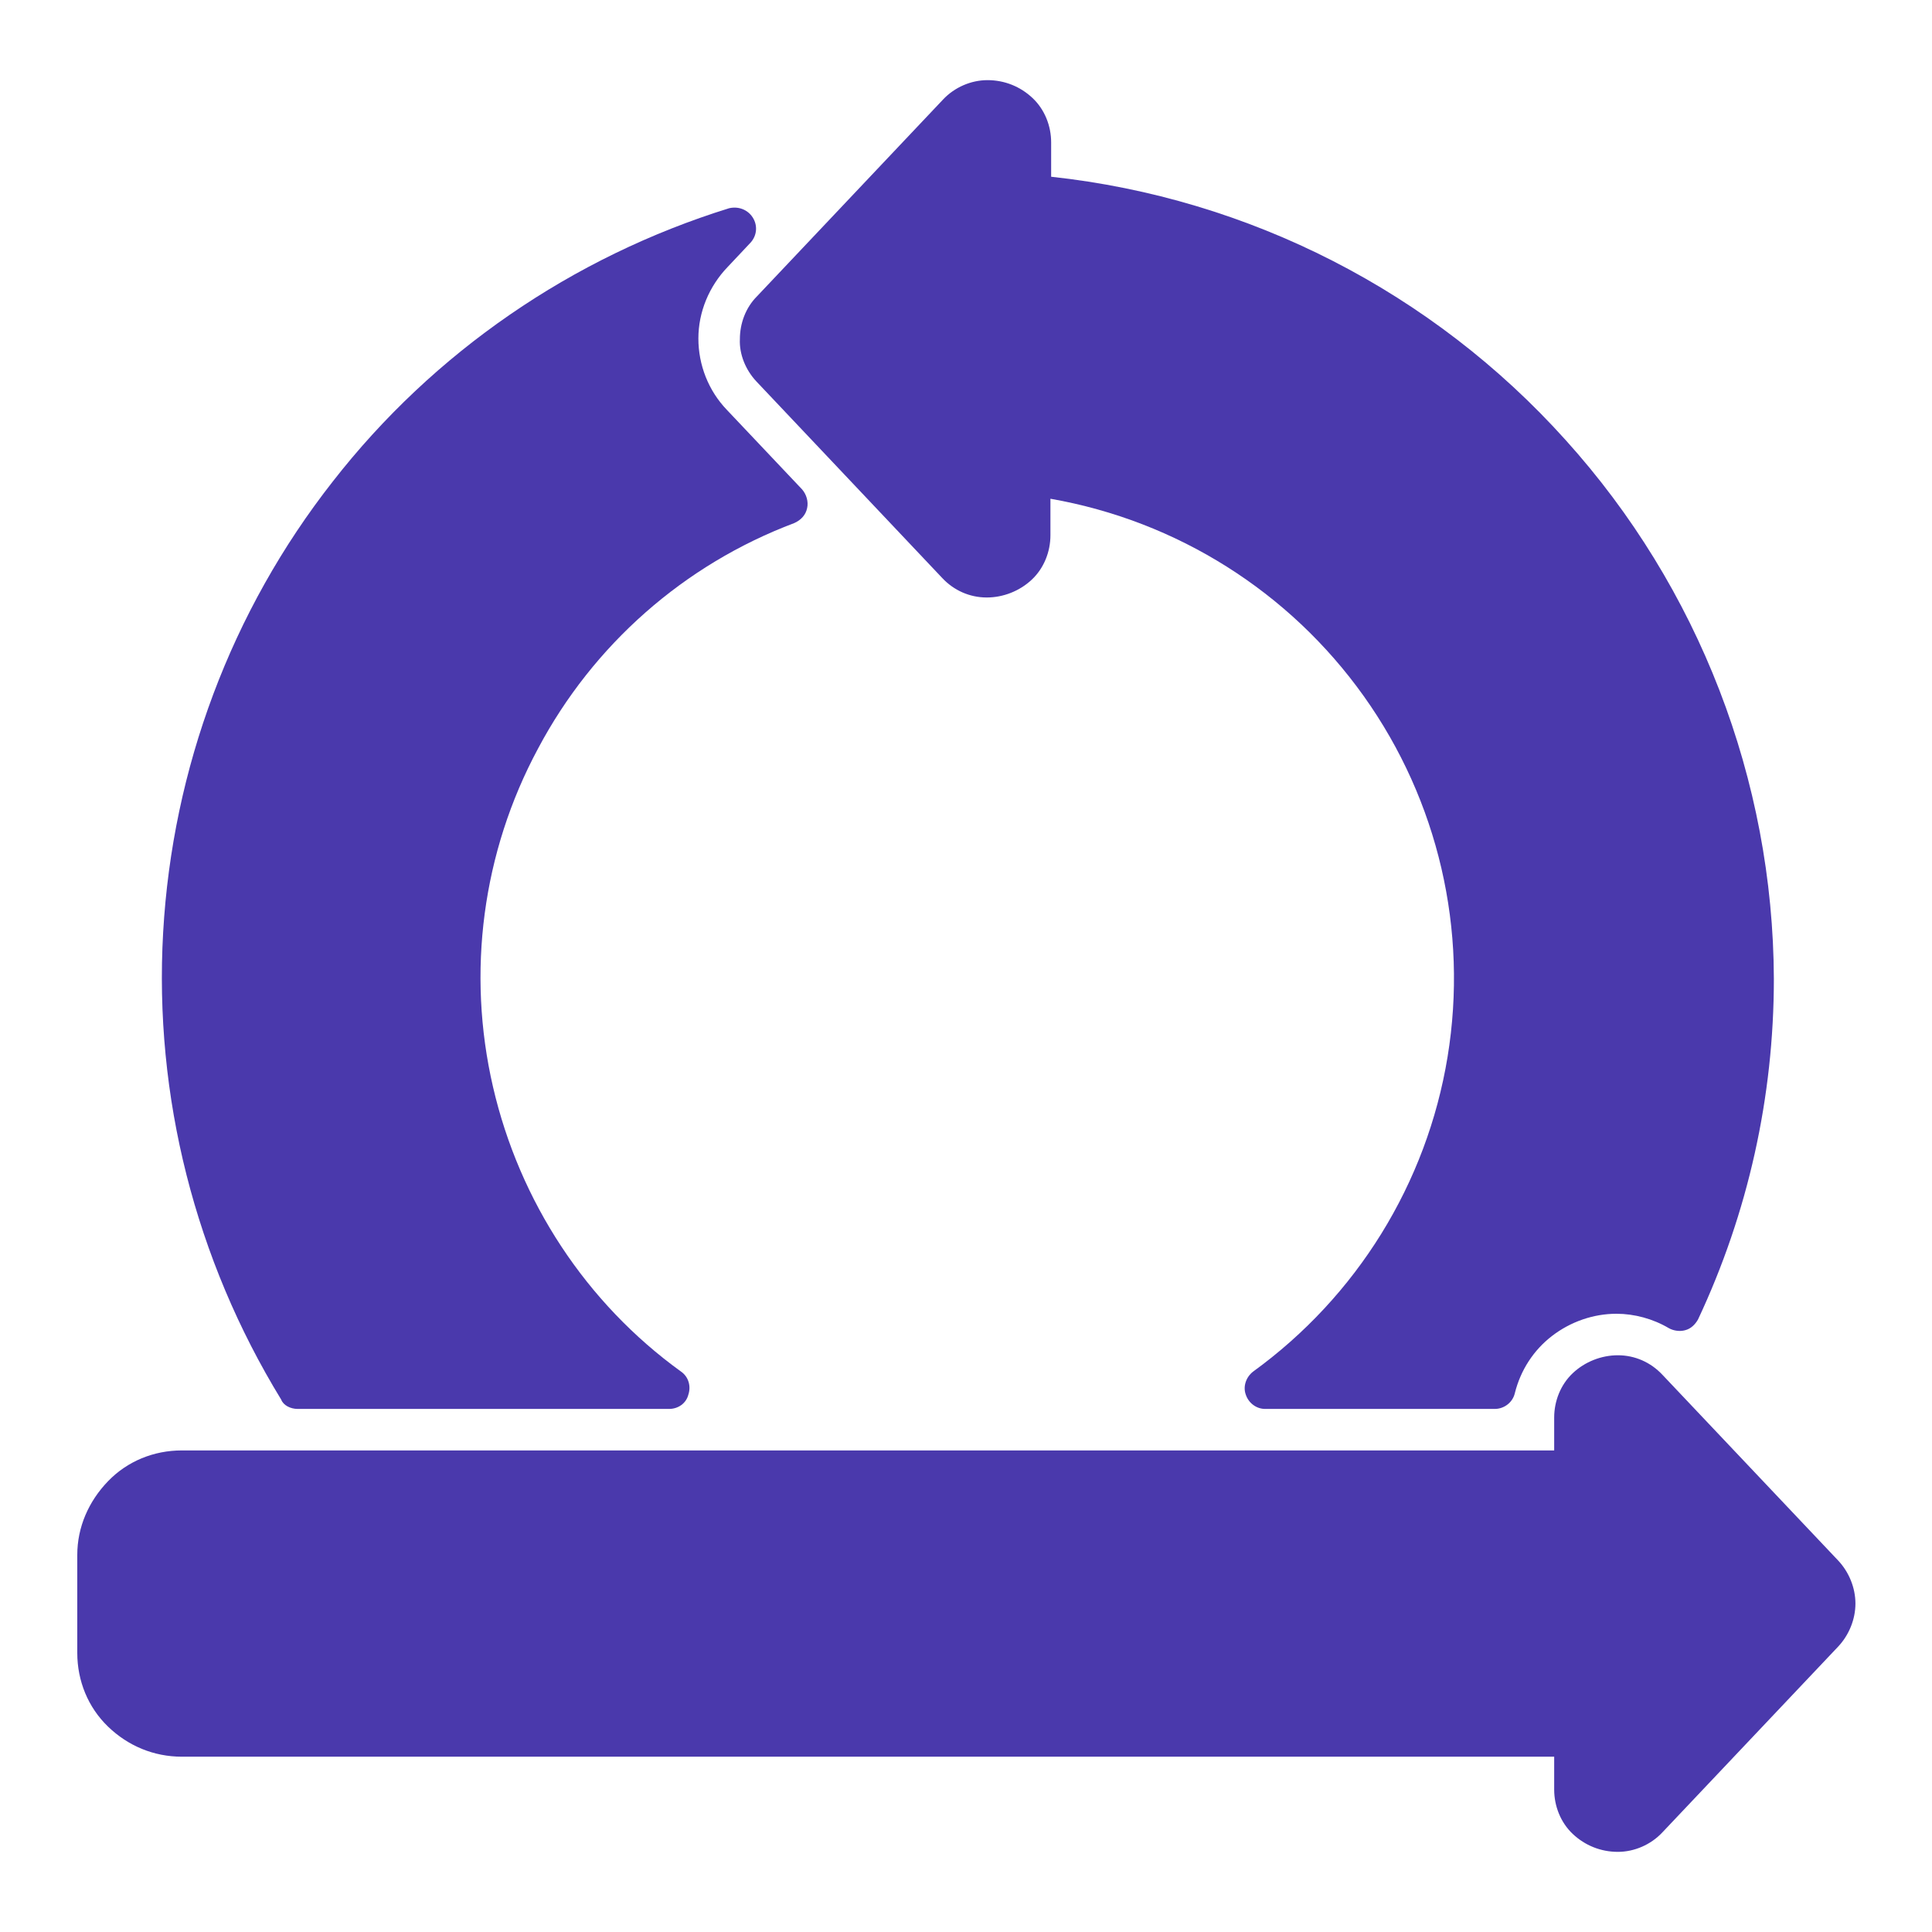
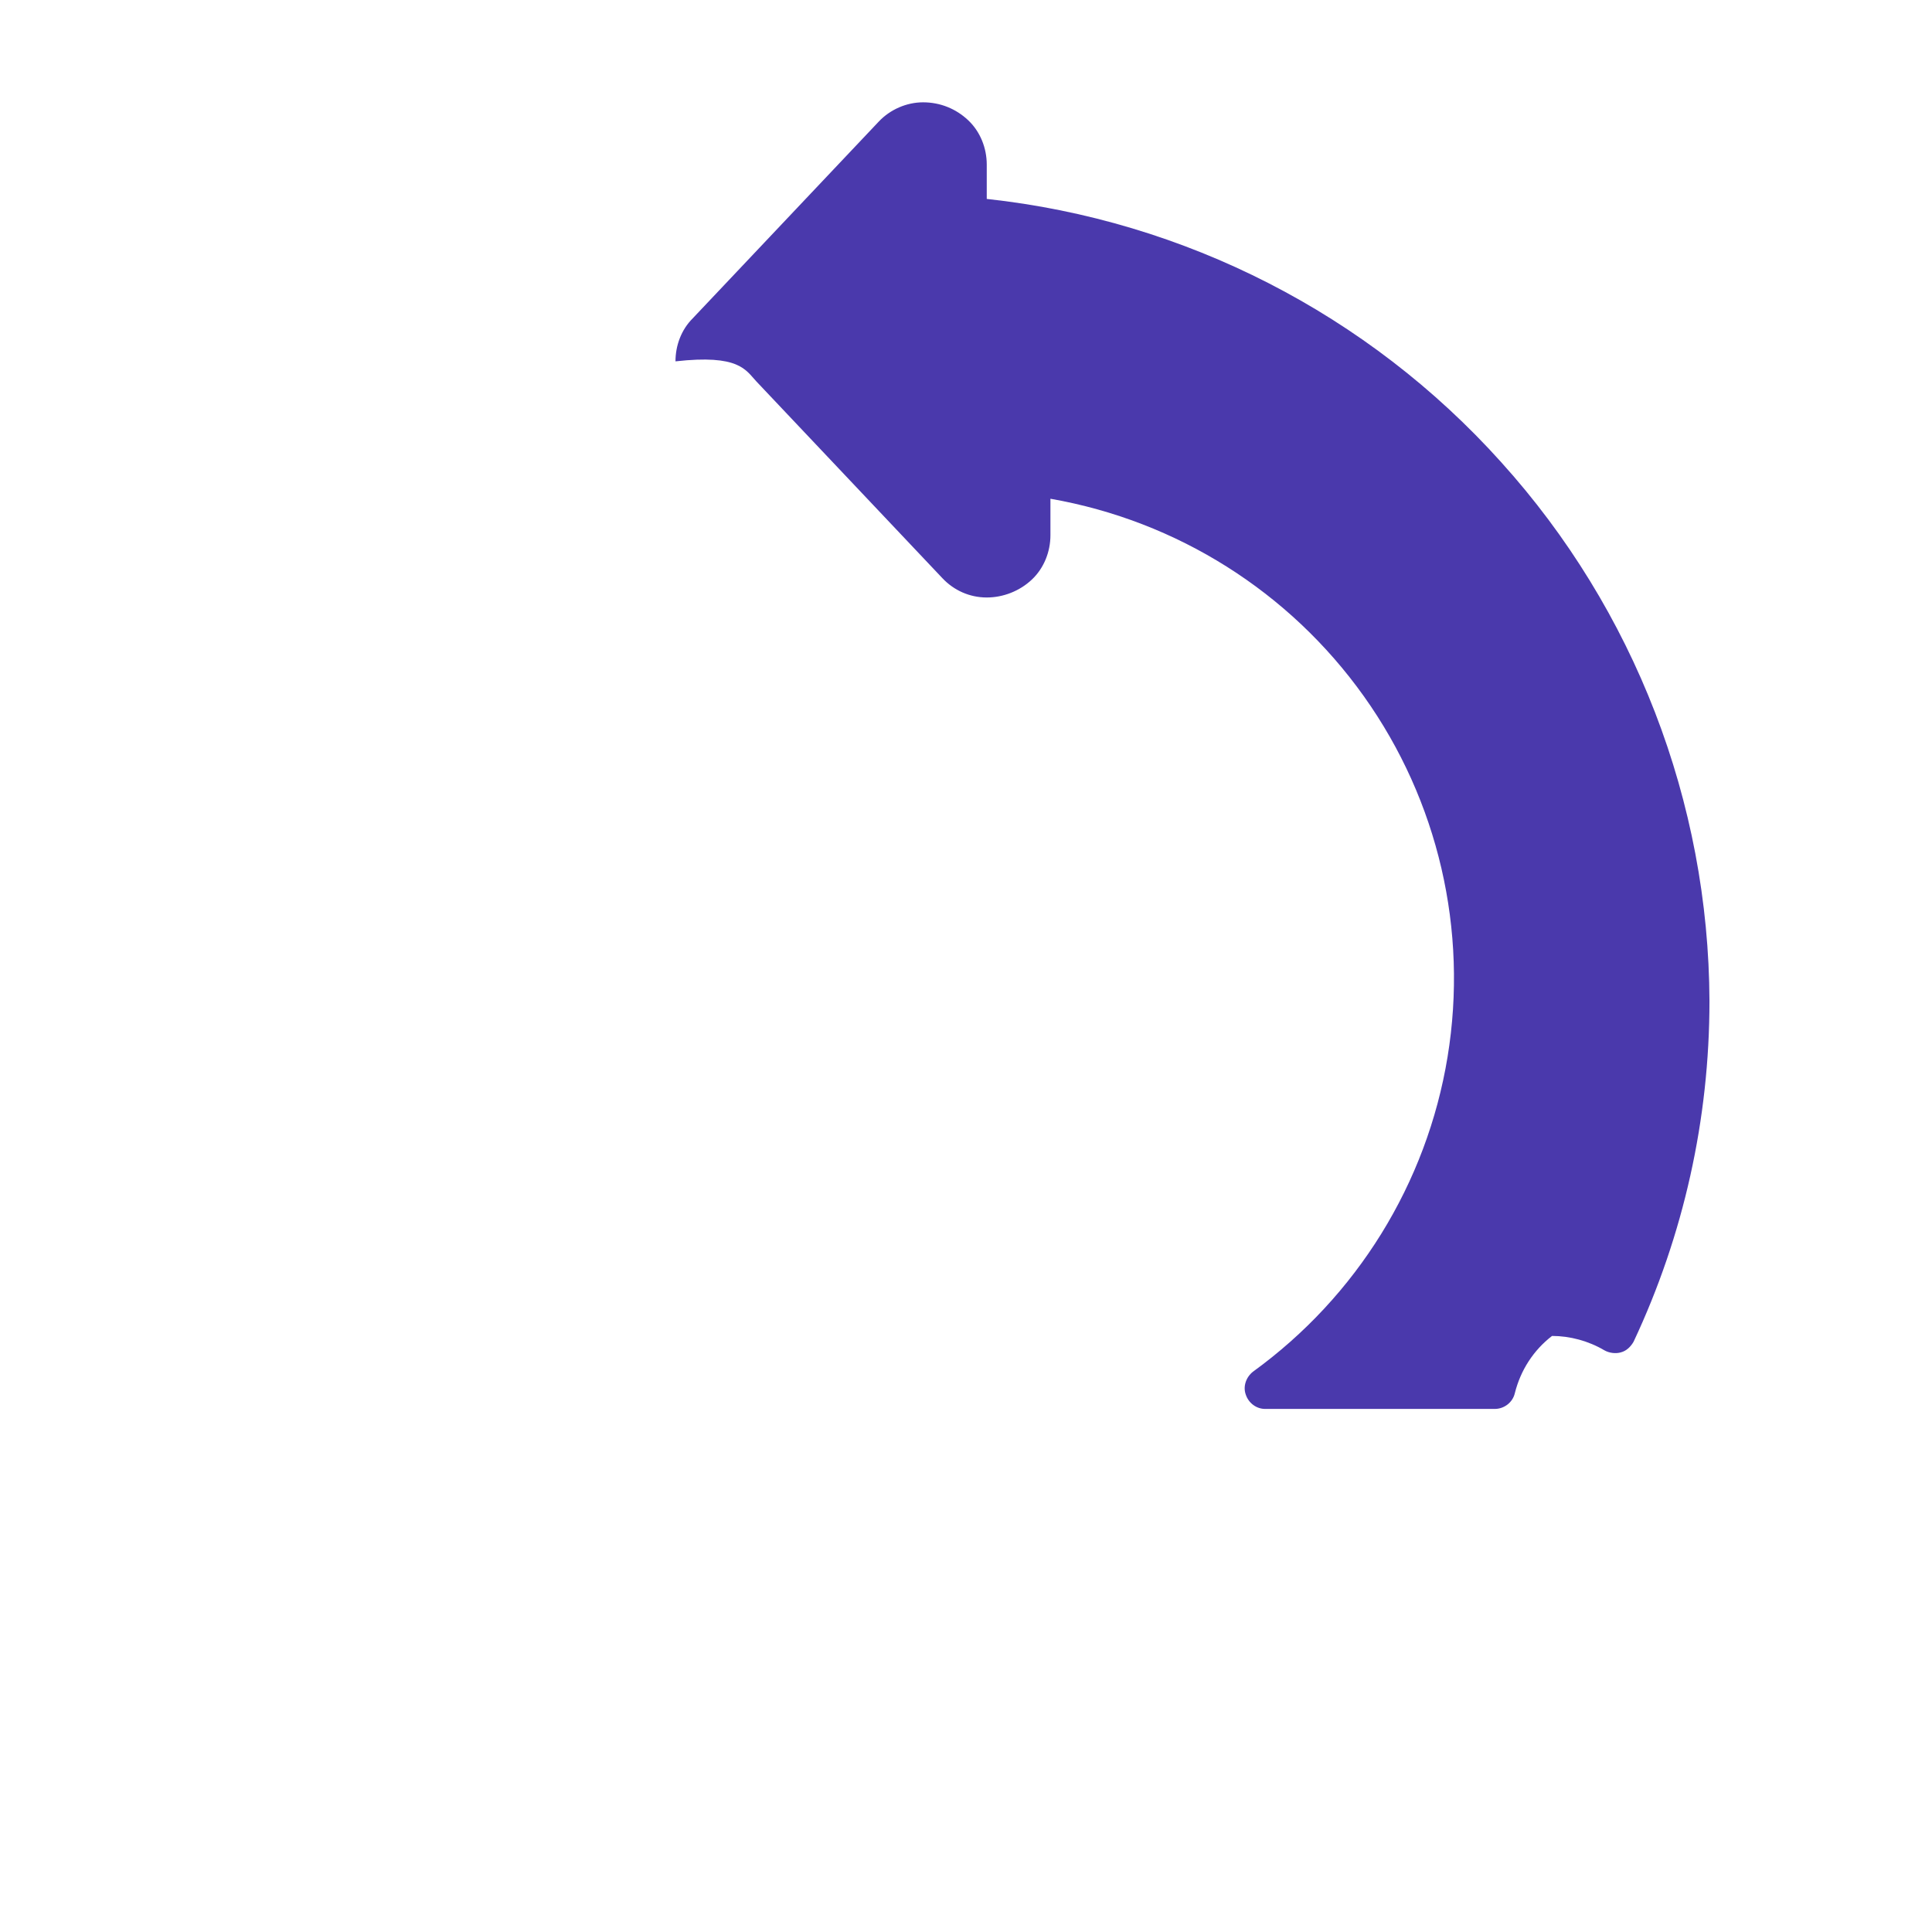
<svg xmlns="http://www.w3.org/2000/svg" xmlns:ns1="http://www.inkscape.org/namespaces/inkscape" xmlns:ns2="http://sodipodi.sourceforge.net/DTD/sodipodi-0.dtd" version="1.1" id="Layer_1" ns1:version="1.1.2 (0a00cf5339, 2022-02-04)" ns2:docname="website-design.svg" x="0px" y="0px" viewBox="0 0 270 270" style="enable-background:new 0 0 270 270;" xml:space="preserve">
  <style type="text/css">
	.st0{fill:#4A39AC;}
</style>
-   <path class="st0" d="M25.4,245.5h191.8v4.6c0,2.3,0.9,4.6,2.6,6.2c1.7,1.6,3.9,2.5,6.3,2.5c2.3,0,4.6-1,6.2-2.7l24.6-26  c1.5-1.6,2.4-3.8,2.4-6c0-2.2-0.9-4.4-2.4-6l-24.6-26c-1.6-1.7-3.8-2.7-6.2-2.7c-2.3,0-4.6,0.9-6.3,2.5c-1.7,1.6-2.6,3.9-2.6,6.2  v4.6H25.4c-3.9,0-7.6,1.5-10.3,4.3s-4.3,6.4-4.3,10.3V231c0,3.9,1.5,7.6,4.3,10.3S21.5,245.5,25.4,245.5L25.4,245.5z" />
-   <path class="st0" d="M105.7,53.3l26,27.5h0c1.6,1.7,3.8,2.7,6.2,2.7c2.3,0,4.6-0.9,6.3-2.5c1.7-1.6,2.6-3.9,2.6-6.2v-5.1  c17.7,3.1,33.4,13,43.8,27.6c10.4,14.6,14.6,32.7,11.7,50.4s-12.7,33.5-27.2,44c-1,0.8-1.4,2.1-1,3.2c0.4,1.2,1.5,2,2.7,2h32.1  c1.3,0,2.5-0.9,2.8-2.2c0.8-3.2,2.6-6,5.2-8c2.6-2,5.8-3.1,9-3.1c2.5,0,5.1,0.7,7.3,2c0.7,0.4,1.6,0.5,2.3,0.3  c0.8-0.2,1.4-0.8,1.8-1.5c7-14.9,10.6-31.1,10.6-47.6c-0.1-27.8-10.5-54.7-29.1-75.3c-18.6-20.7-44.2-33.8-71.9-36.8v-4.8  c0-2.3-0.9-4.6-2.6-6.2c-1.7-1.6-3.9-2.5-6.3-2.5c-2.3,0-4.6,1-6.2,2.7l-26,27.5c-1.6,1.6-2.4,3.8-2.4,6  C103.3,49.5,104.2,51.7,105.7,53.3L105.7,53.3z" />
-   <path class="st0" d="M41.6,196.9h51.9c1.3,0,2.4-0.8,2.7-2c0.4-1.2,0-2.5-1-3.2c-13.3-9.6-22.6-23.8-26.3-39.8  c-3.7-16-1.5-32.8,6.3-47.3c7.7-14.5,20.4-25.7,35.8-31.5c0.9-0.4,1.6-1.1,1.8-2.1c0.2-0.9-0.1-1.9-0.7-2.6l-10.5-11.1v0  c-2.6-2.7-4-6.3-4-10c0-3.7,1.5-7.3,4.1-10l3.2-3.4h0c0.9-1,1-2.4,0.3-3.5c-0.7-1.1-2-1.6-3.3-1.3c-21.9,6.8-41.3,20.1-55.4,38.2  c-14.2,18.1-22.4,40.1-23.7,63c-1.3,22.9,4.5,45.7,16.5,65.3C39.6,196.4,40.6,196.9,41.6,196.9L41.6,196.9z" />
+   <path class="st0" d="M105.7,53.3l26,27.5h0c1.6,1.7,3.8,2.7,6.2,2.7c2.3,0,4.6-0.9,6.3-2.5c1.7-1.6,2.6-3.9,2.6-6.2v-5.1  c17.7,3.1,33.4,13,43.8,27.6c10.4,14.6,14.6,32.7,11.7,50.4s-12.7,33.5-27.2,44c-1,0.8-1.4,2.1-1,3.2c0.4,1.2,1.5,2,2.7,2h32.1  c1.3,0,2.5-0.9,2.8-2.2c0.8-3.2,2.6-6,5.2-8c2.5,0,5.1,0.7,7.3,2c0.7,0.4,1.6,0.5,2.3,0.3  c0.8-0.2,1.4-0.8,1.8-1.5c7-14.9,10.6-31.1,10.6-47.6c-0.1-27.8-10.5-54.7-29.1-75.3c-18.6-20.7-44.2-33.8-71.9-36.8v-4.8  c0-2.3-0.9-4.6-2.6-6.2c-1.7-1.6-3.9-2.5-6.3-2.5c-2.3,0-4.6,1-6.2,2.7l-26,27.5c-1.6,1.6-2.4,3.8-2.4,6  C103.3,49.5,104.2,51.7,105.7,53.3L105.7,53.3z" />
</svg>